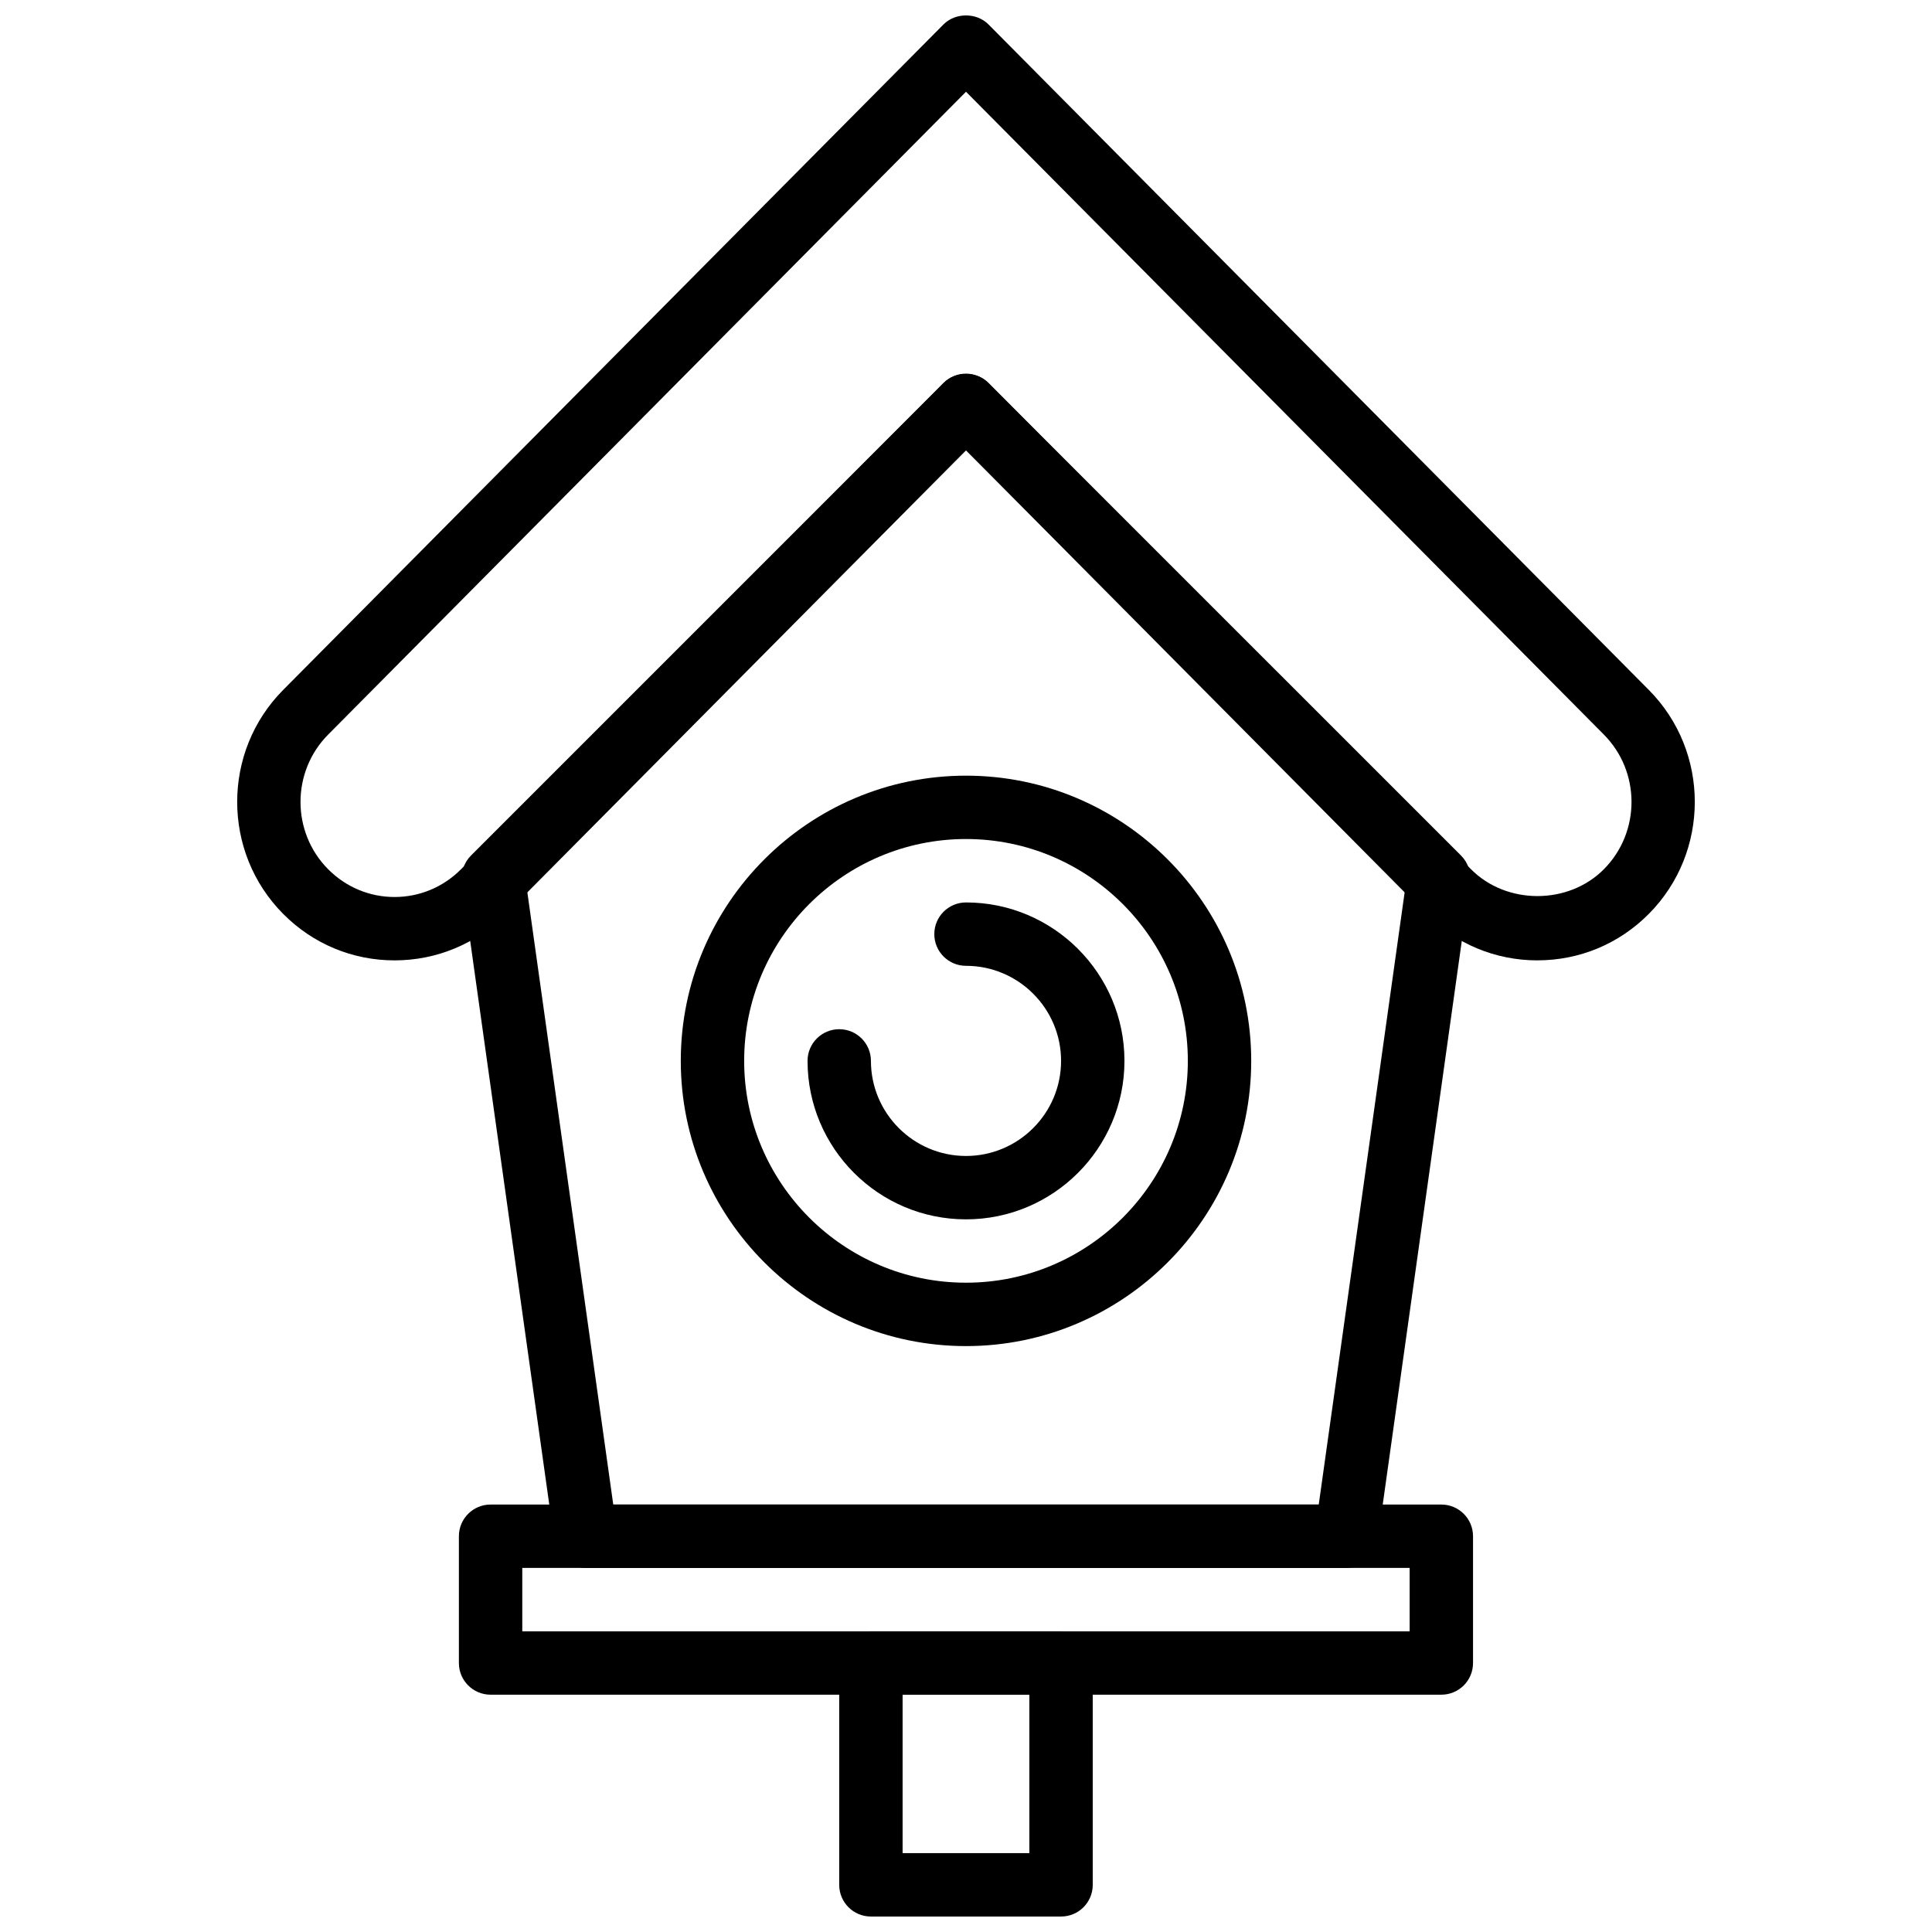
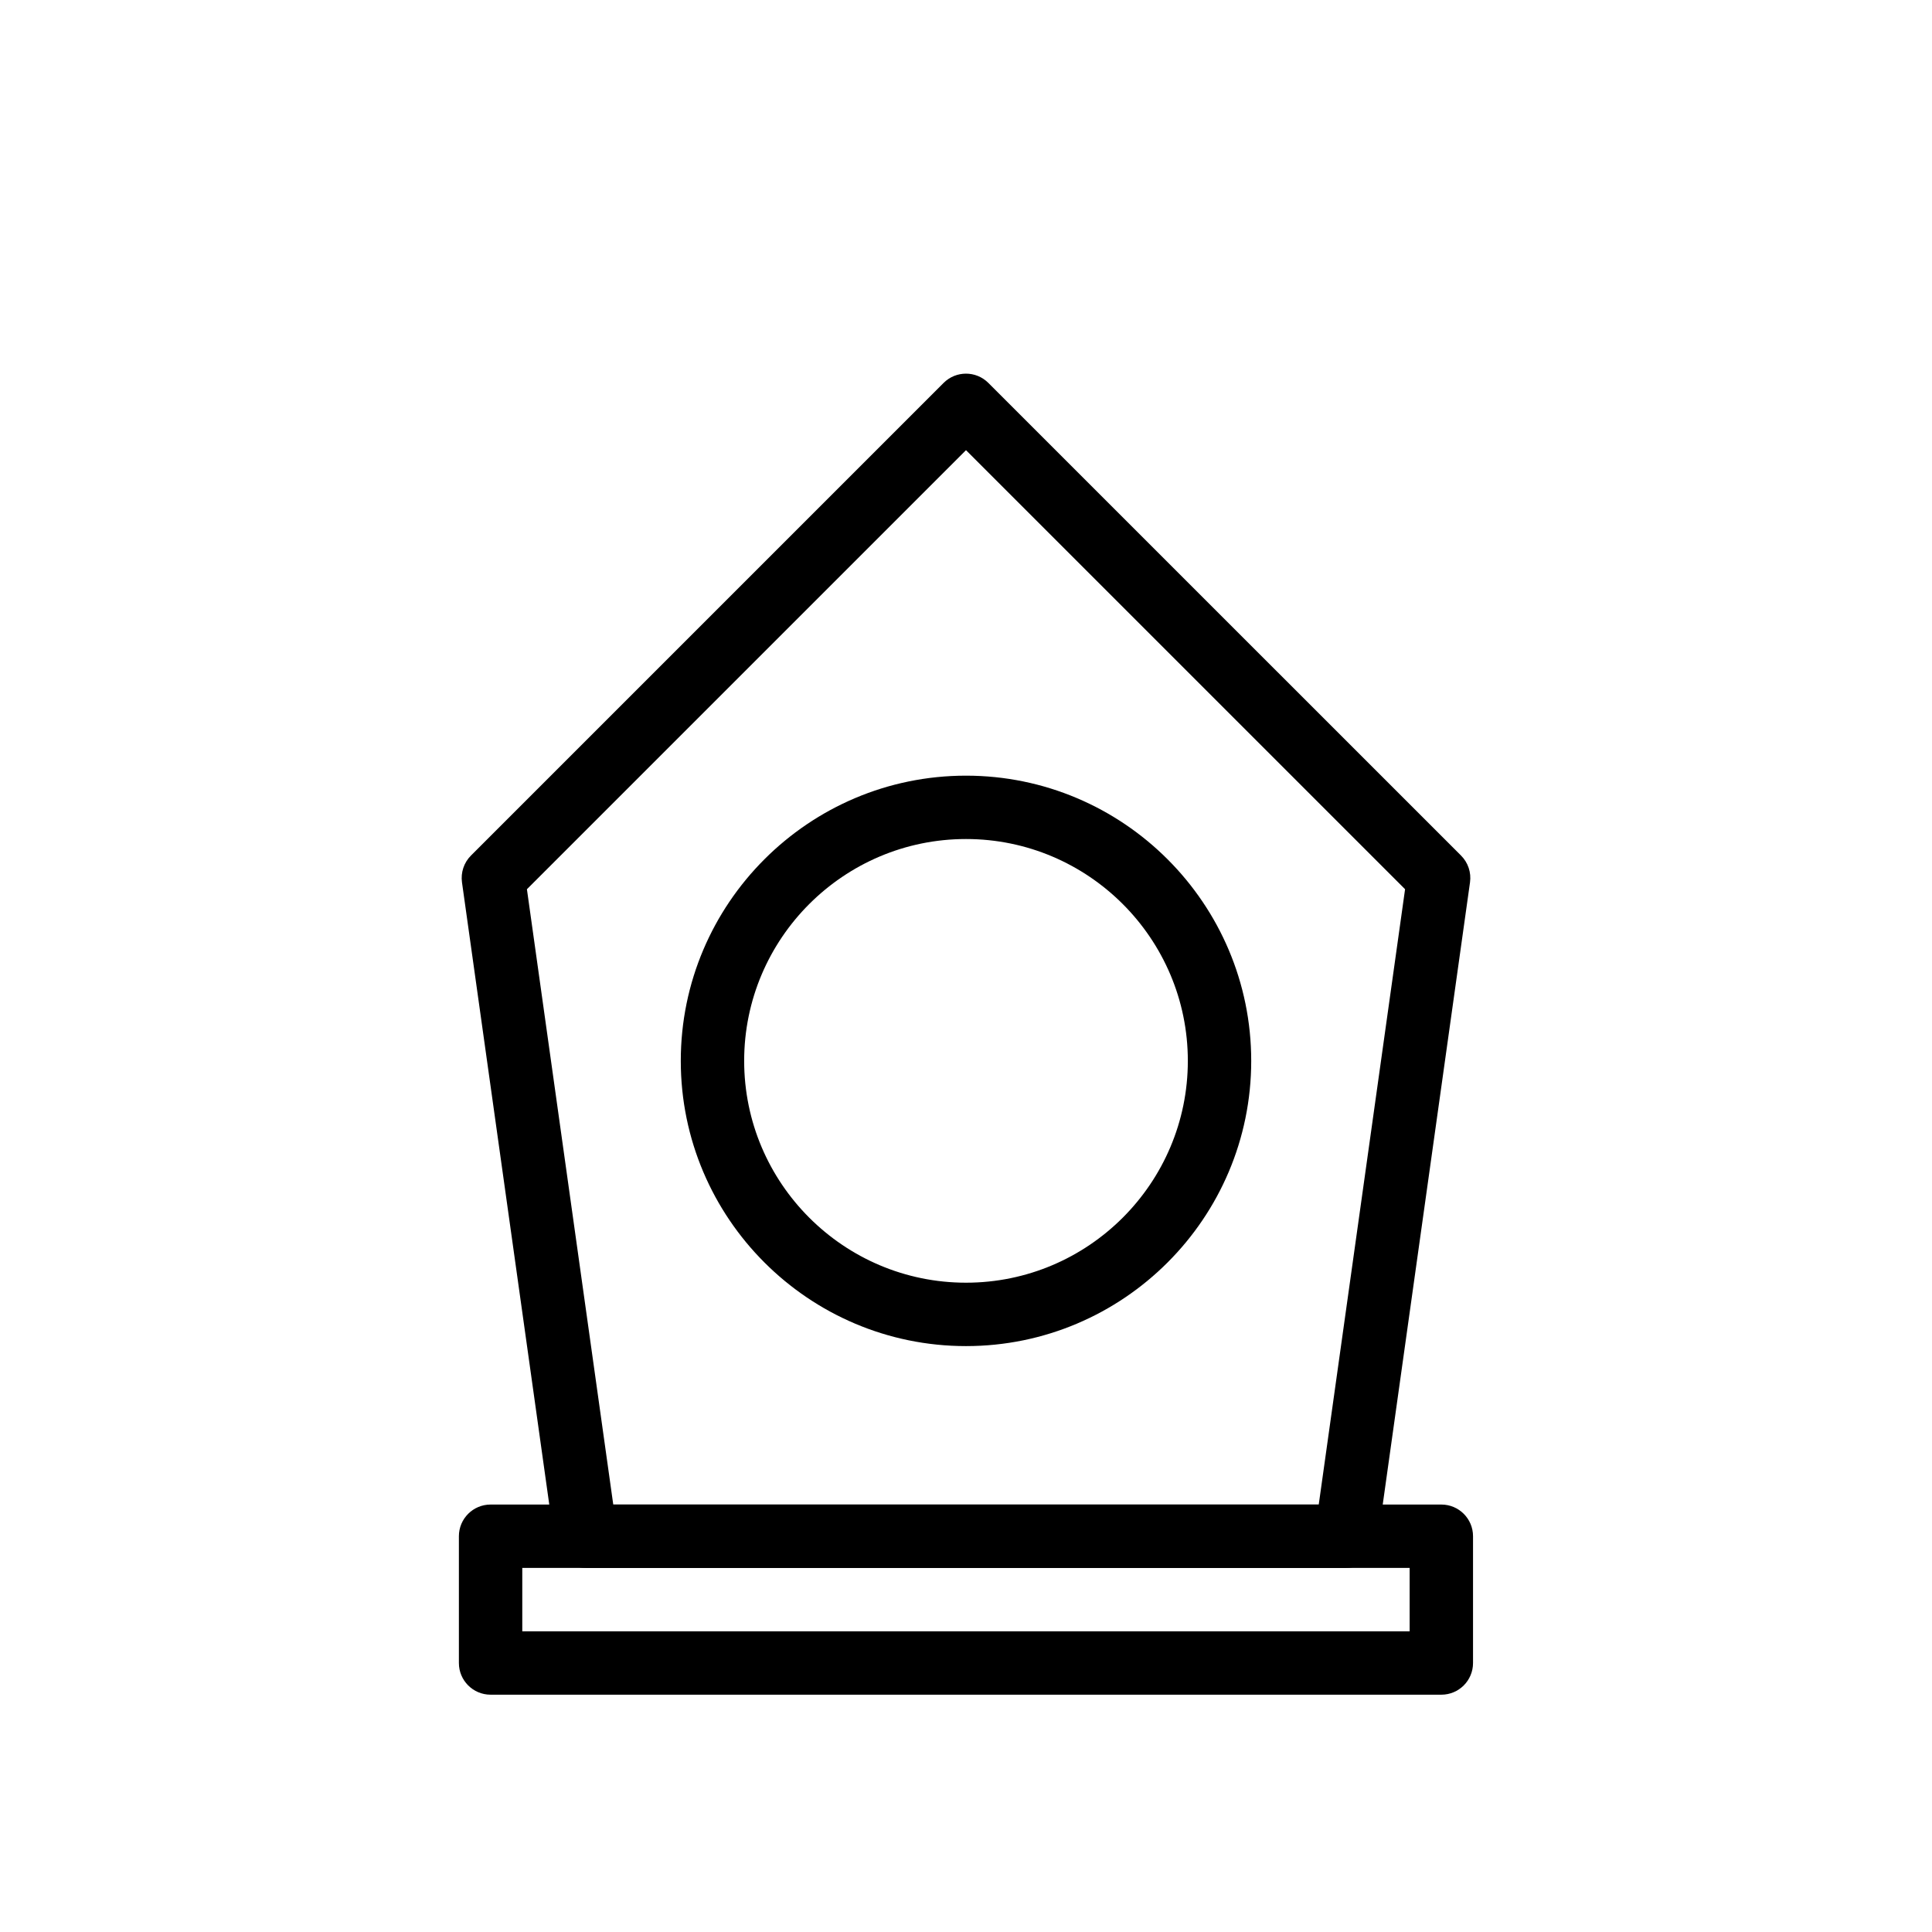
<svg xmlns="http://www.w3.org/2000/svg" width="800px" height="800px" version="1.1" viewBox="144 144 512 512">
  <defs>
    <clipPath id="b">
      <path d="m206 148.09h388v250.91h-388z" />
    </clipPath>
    <clipPath id="a">
-       <path d="m366 576h68v75.902h-68z" />
-     </clipPath>
+       </clipPath>
  </defs>
  <path d="m400 500.73c-41.672 0-75.586-33.906-75.586-75.586 0-41.684 33.914-75.586 75.586-75.586s75.586 33.906 75.586 75.586c0 41.68-33.906 75.586-75.586 75.586zm0-134.38c-32.418 0-58.789 26.379-58.789 58.789 0 32.41 26.371 58.789 58.789 58.789 32.418 0 58.789-26.379 58.789-58.789 0-32.41-26.371-58.789-58.789-58.789z" />
-   <path d="m400 467.14c-23.156 0-41.992-18.836-41.992-41.992 0-4.644 3.762-8.398 8.398-8.398 4.637 0 8.398 3.754 8.398 8.398 0 13.891 11.305 25.195 25.195 25.195s25.195-11.305 25.195-25.195-11.305-25.195-25.195-25.195c-4.637 0-8.398-3.754-8.398-8.398s3.762-8.398 8.398-8.398c23.156 0 41.992 18.836 41.992 41.992 0 23.152-18.84 41.992-41.992 41.992z" />
  <g clip-path="url(#b)">
-     <path d="m551.44 398.51c-11.16 0-21.652-4.375-29.539-12.328l-121.9-122.84-121.9 122.84c-7.887 7.945-18.375 12.328-29.539 12.328-11.16 0-21.645-4.375-29.527-12.328-16.234-16.352-16.242-42.977 0-59.336l175-176.37c3.156-3.184 8.77-3.184 11.926 0l175 176.37c16.242 16.359 16.234 42.984 0 59.336-7.879 7.945-18.359 12.32-29.52 12.32zm-17.613-24.152c9.406 9.473 25.801 9.492 35.215 0 9.766-9.836 9.766-25.844 0-35.684l-169.04-170.36-169.04 170.36c-9.766 9.844-9.766 25.852 0 35.684 4.711 4.738 10.961 7.356 17.602 7.356 6.652 0 12.898-2.621 17.613-7.356l127.87-128.86c3.156-3.184 8.77-3.184 11.926 0z" />
-   </g>
+     </g>
  <path d="m500.78 559.52h-201.56c-4.191 0-7.734-3.082-8.316-7.231l-24.473-174.45c-0.359-2.613 0.512-5.242 2.375-7.106l125.25-125.25c3.285-3.285 8.59-3.285 11.875 0l125.26 125.25c1.863 1.863 2.746 4.492 2.375 7.106l-24.473 174.45c-0.578 4.148-4.121 7.231-8.312 7.231zm-194.26-16.797h186.96l22.879-163.07-116.36-116.35-116.36 116.35z" />
  <g clip-path="url(#a)">
-     <path d="m425.19 651.9h-50.391c-4.637 0-8.398-3.754-8.398-8.398v-58.789c0-4.644 3.762-8.398 8.398-8.398h50.391c4.637 0 8.398 3.754 8.398 8.398v58.789c0 4.644-3.754 8.398-8.398 8.398zm-41.992-16.797h33.594v-41.992h-33.594z" />
-   </g>
+     </g>
  <path d="m525.97 593.11h-251.96c-4.637 0-8.398-3.754-8.398-8.398v-33.594c0-4.644 3.762-8.398 8.398-8.398h251.96c4.637 0 8.398 3.754 8.398 8.398v33.594c0 4.644-3.754 8.398-8.398 8.398zm-243.56-16.797h235.16v-16.797h-235.16z" />
</svg>